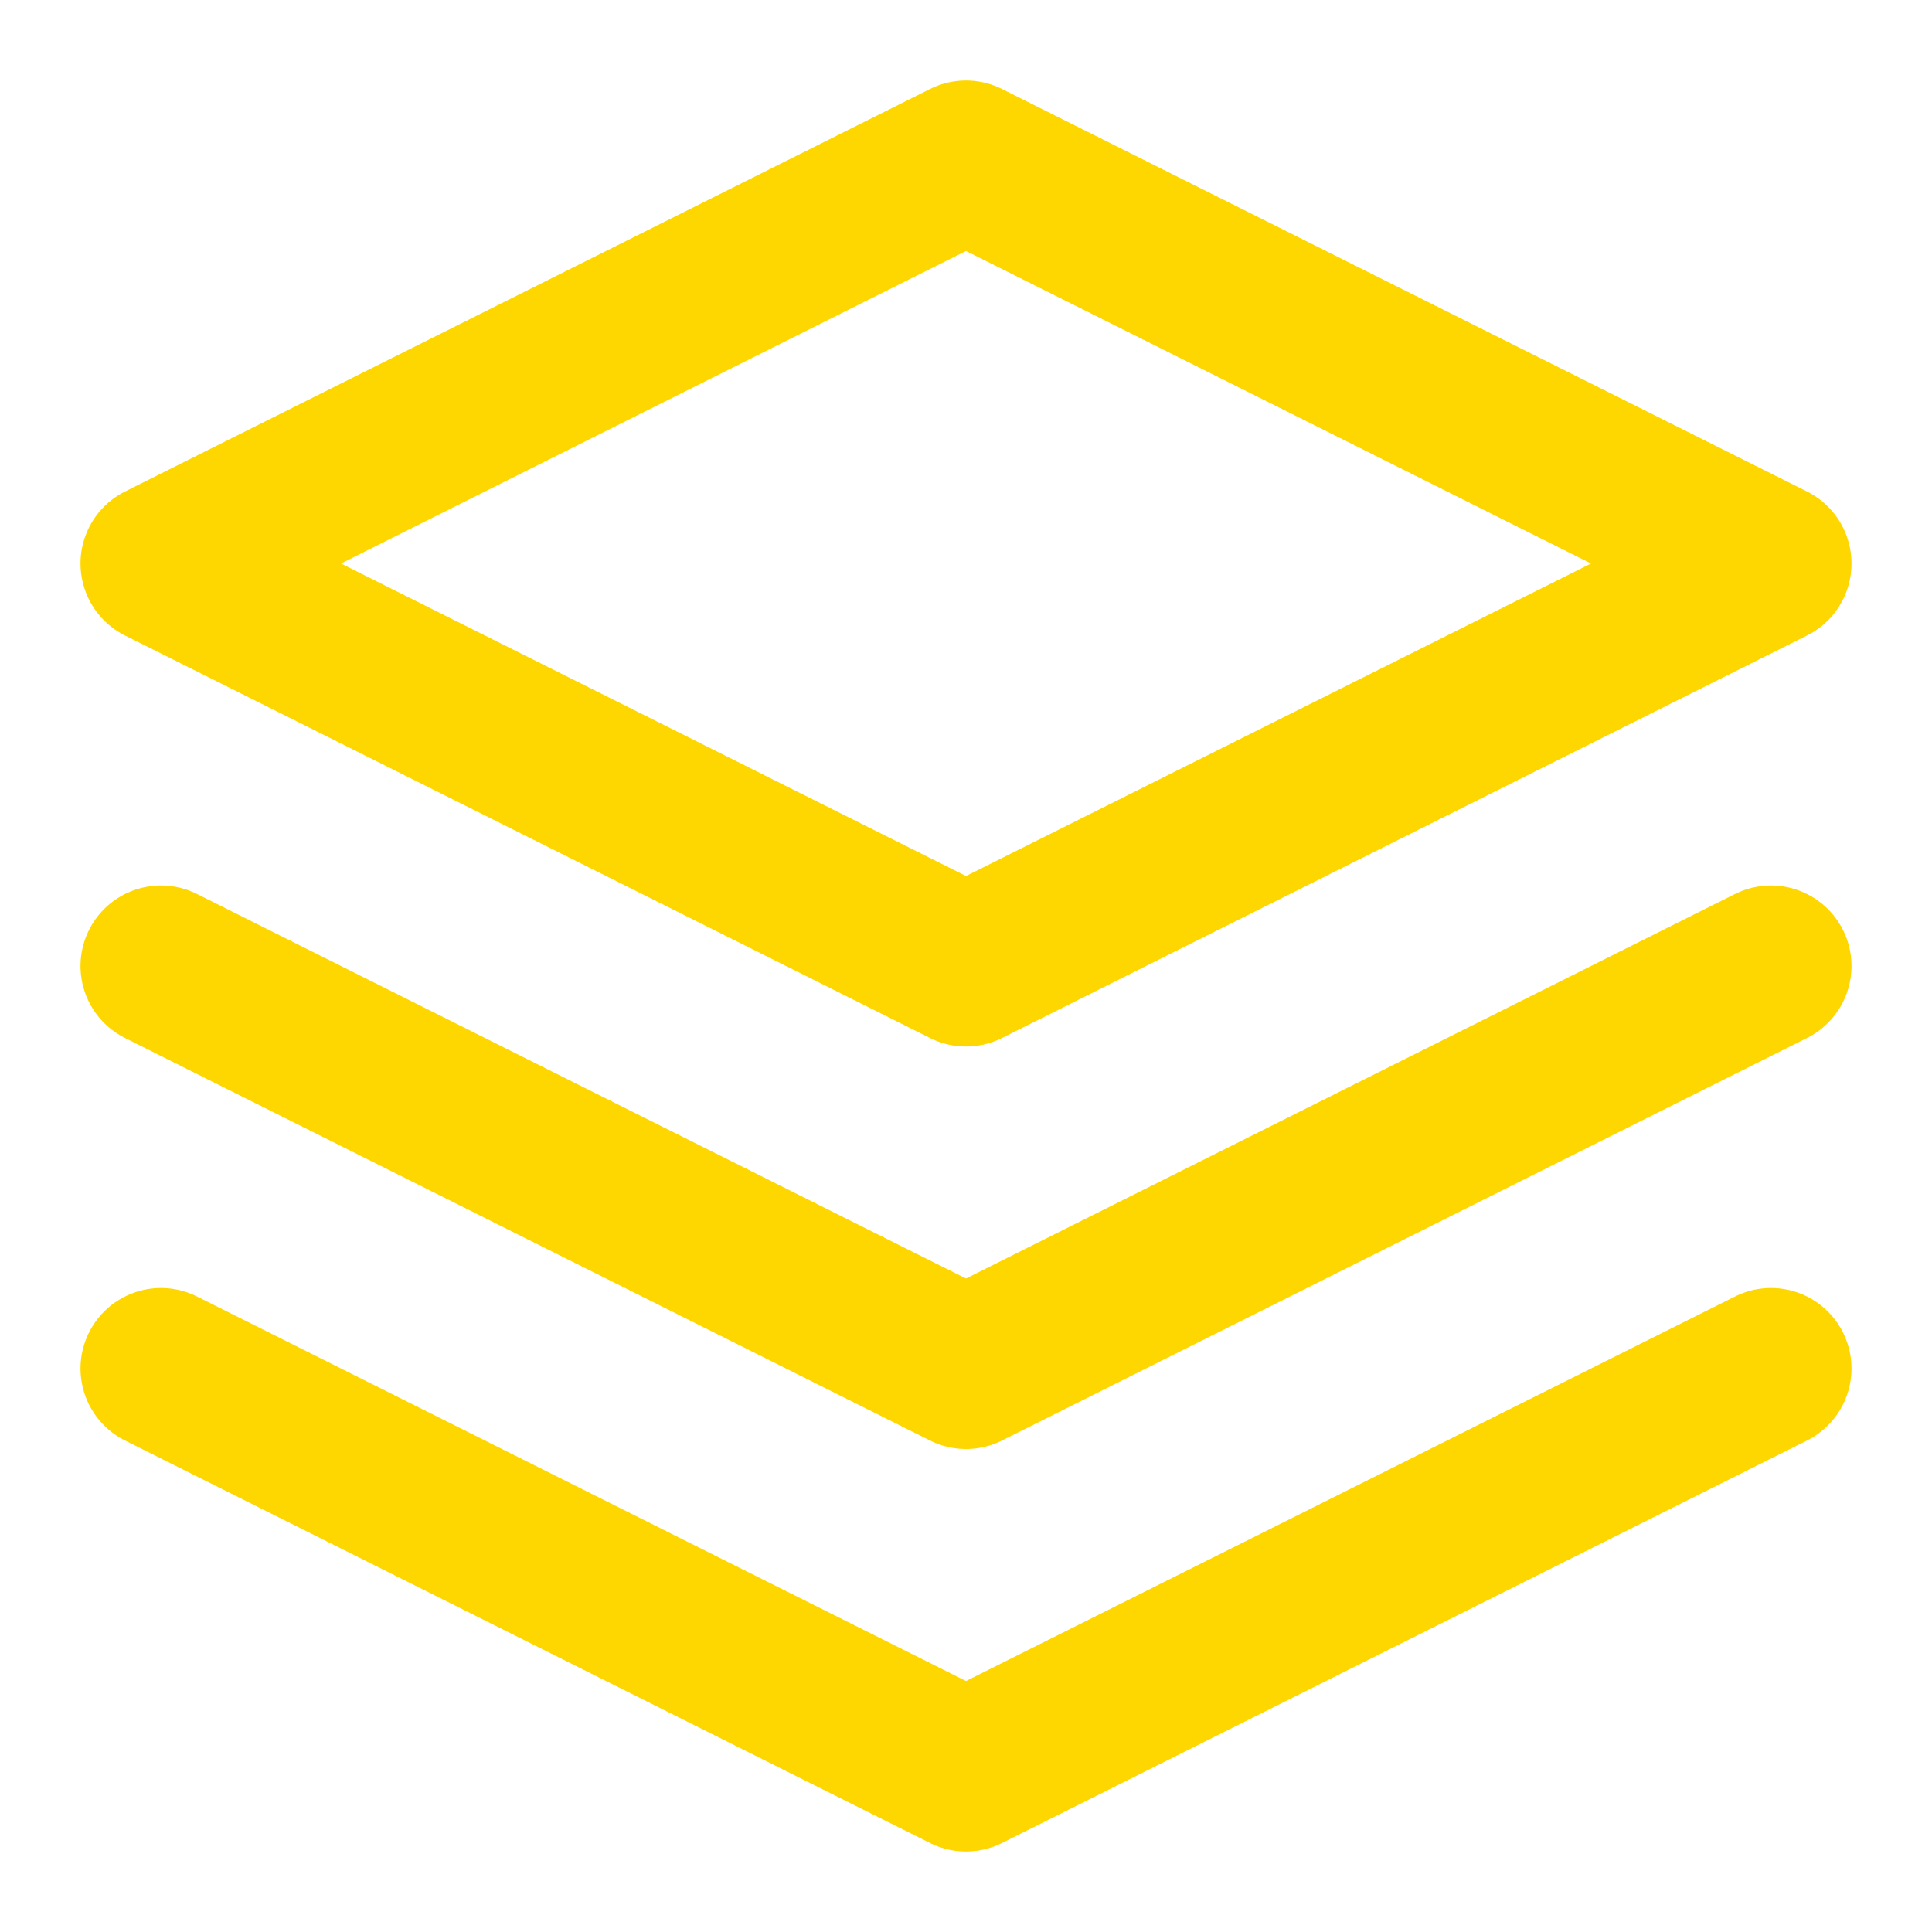
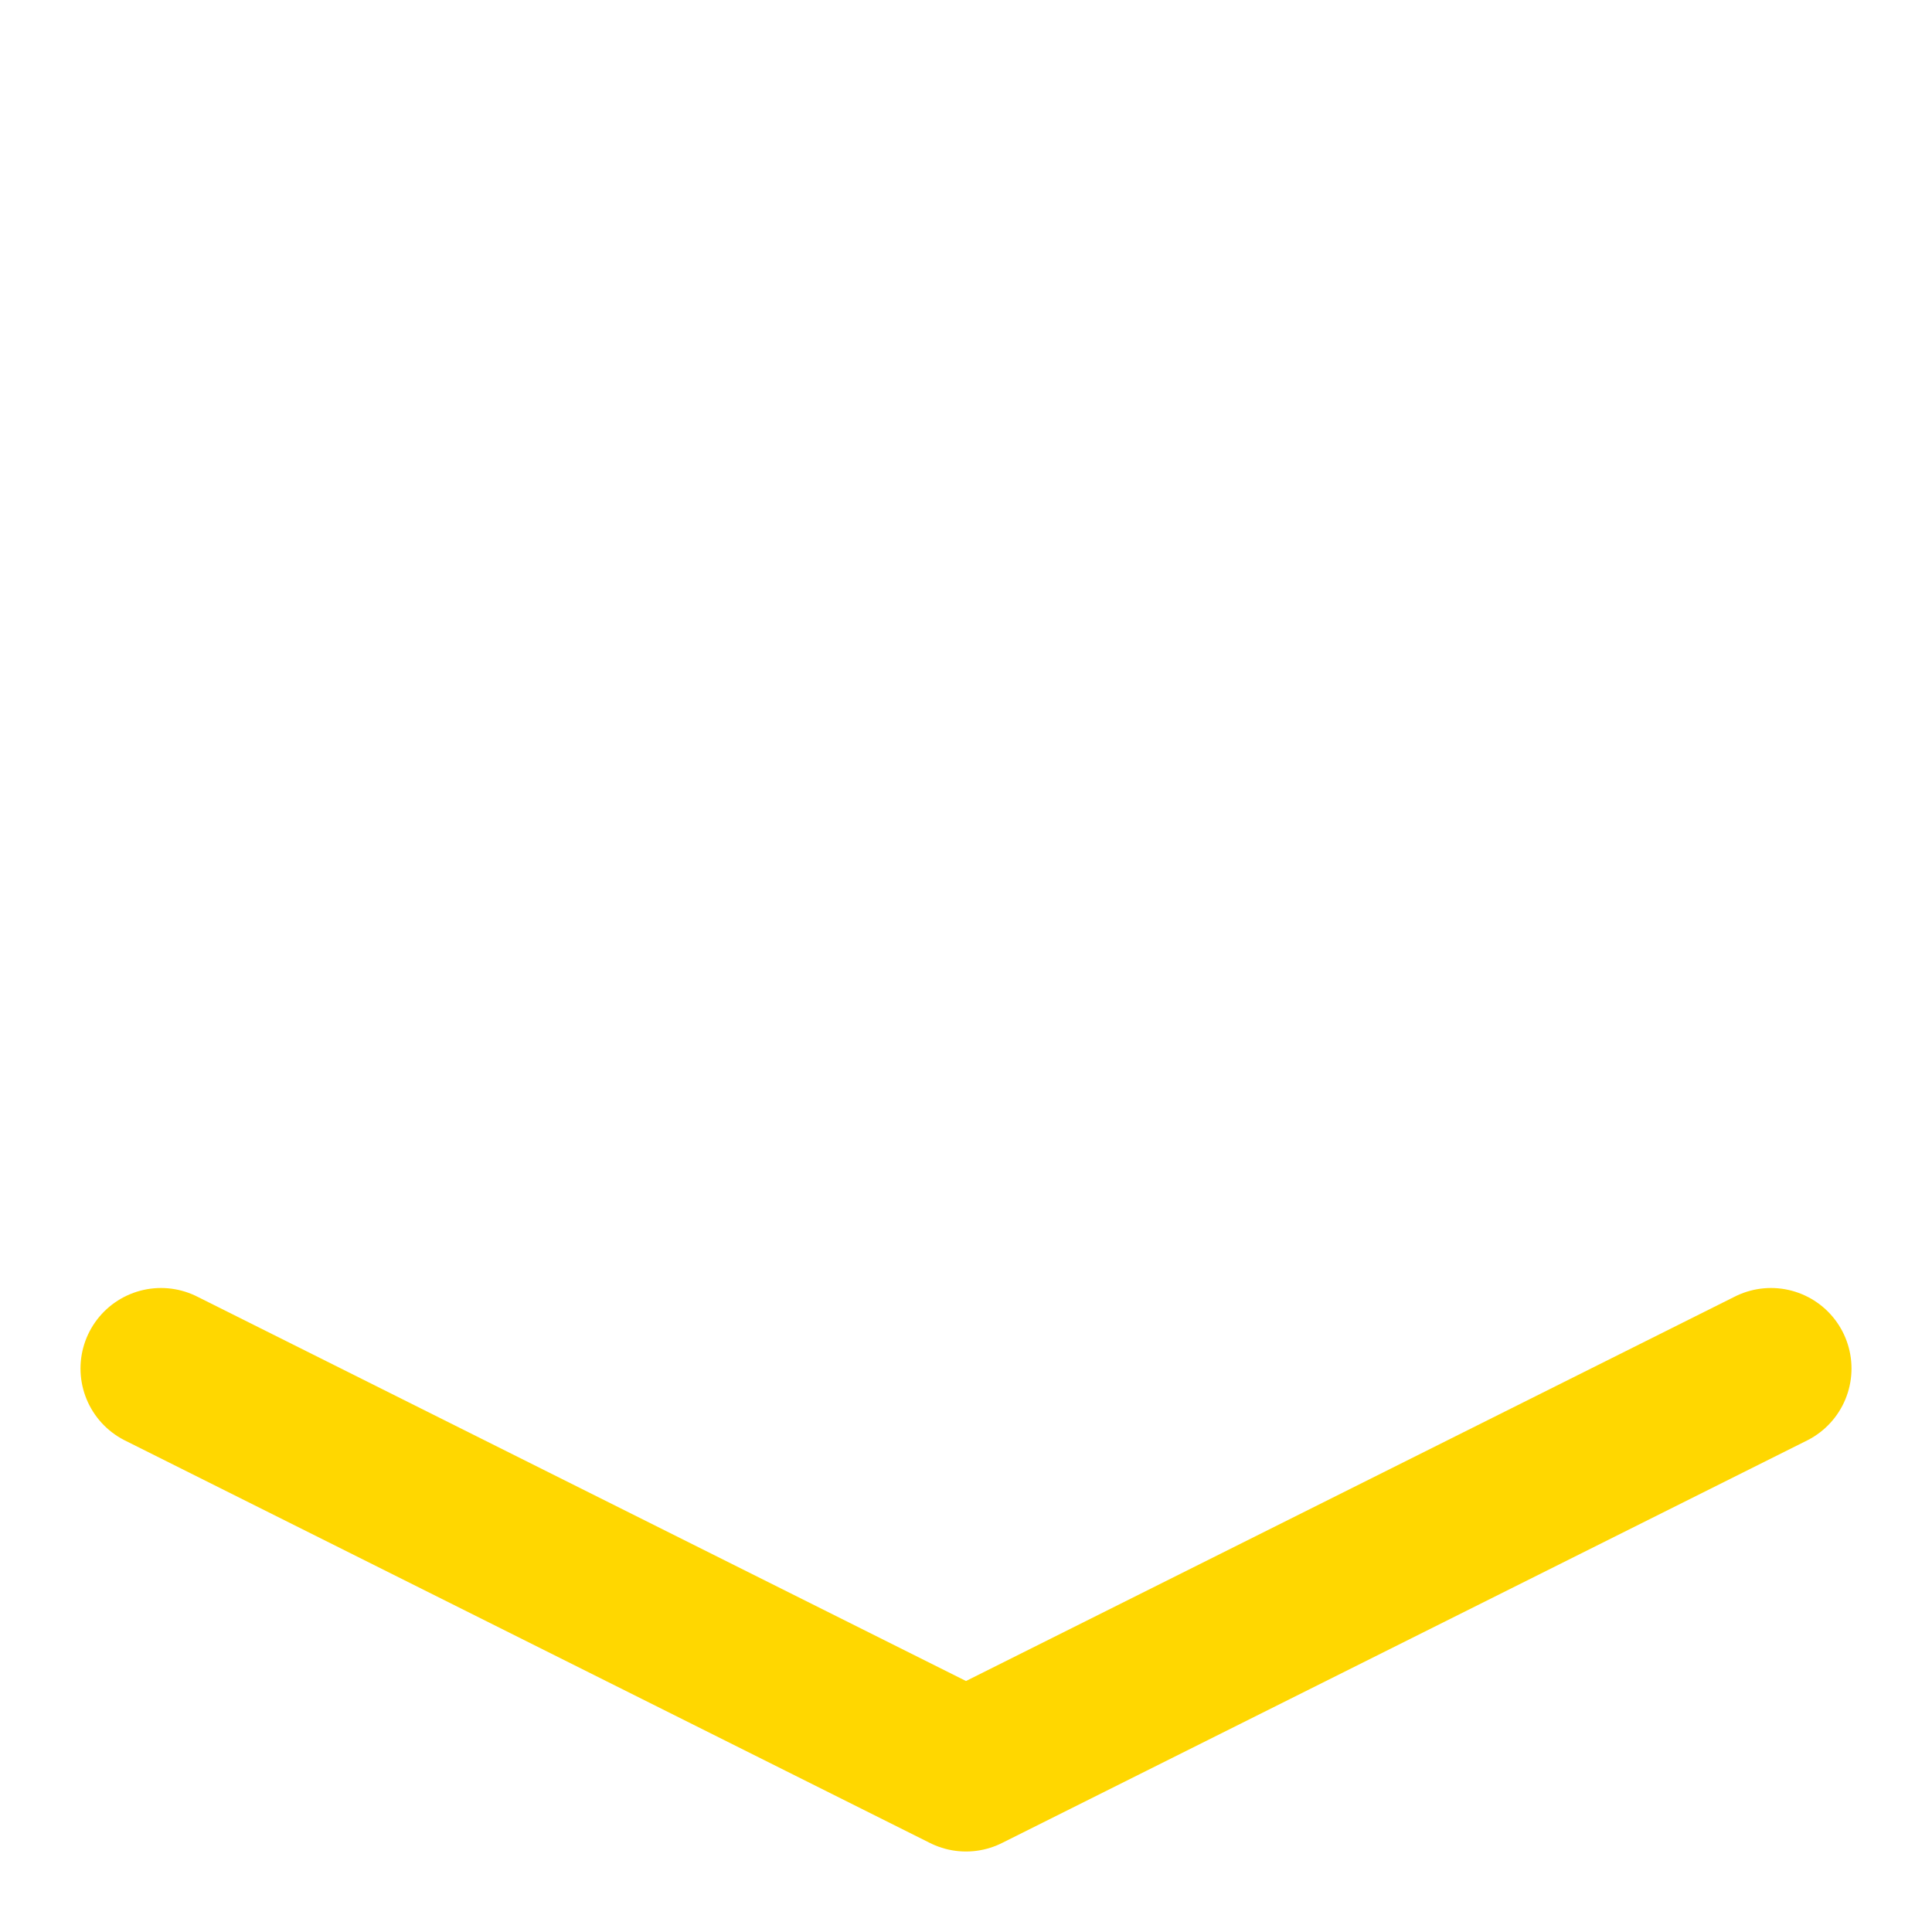
<svg xmlns="http://www.w3.org/2000/svg" width="24" height="24" viewBox="0 0 24 24" fill="none">
-   <path d="M12 2L2 7L12 12L22 7L12 2Z" stroke="#FFD700" stroke-width="2" stroke-linecap="round" stroke-linejoin="round" />
  <path d="M2 17L12 22L22 17" stroke="#FFD700" stroke-width="2" stroke-linecap="round" stroke-linejoin="round" />
-   <path d="M2 12L12 17L22 12" stroke="#FFD700" stroke-width="2" stroke-linecap="round" stroke-linejoin="round" />
</svg>